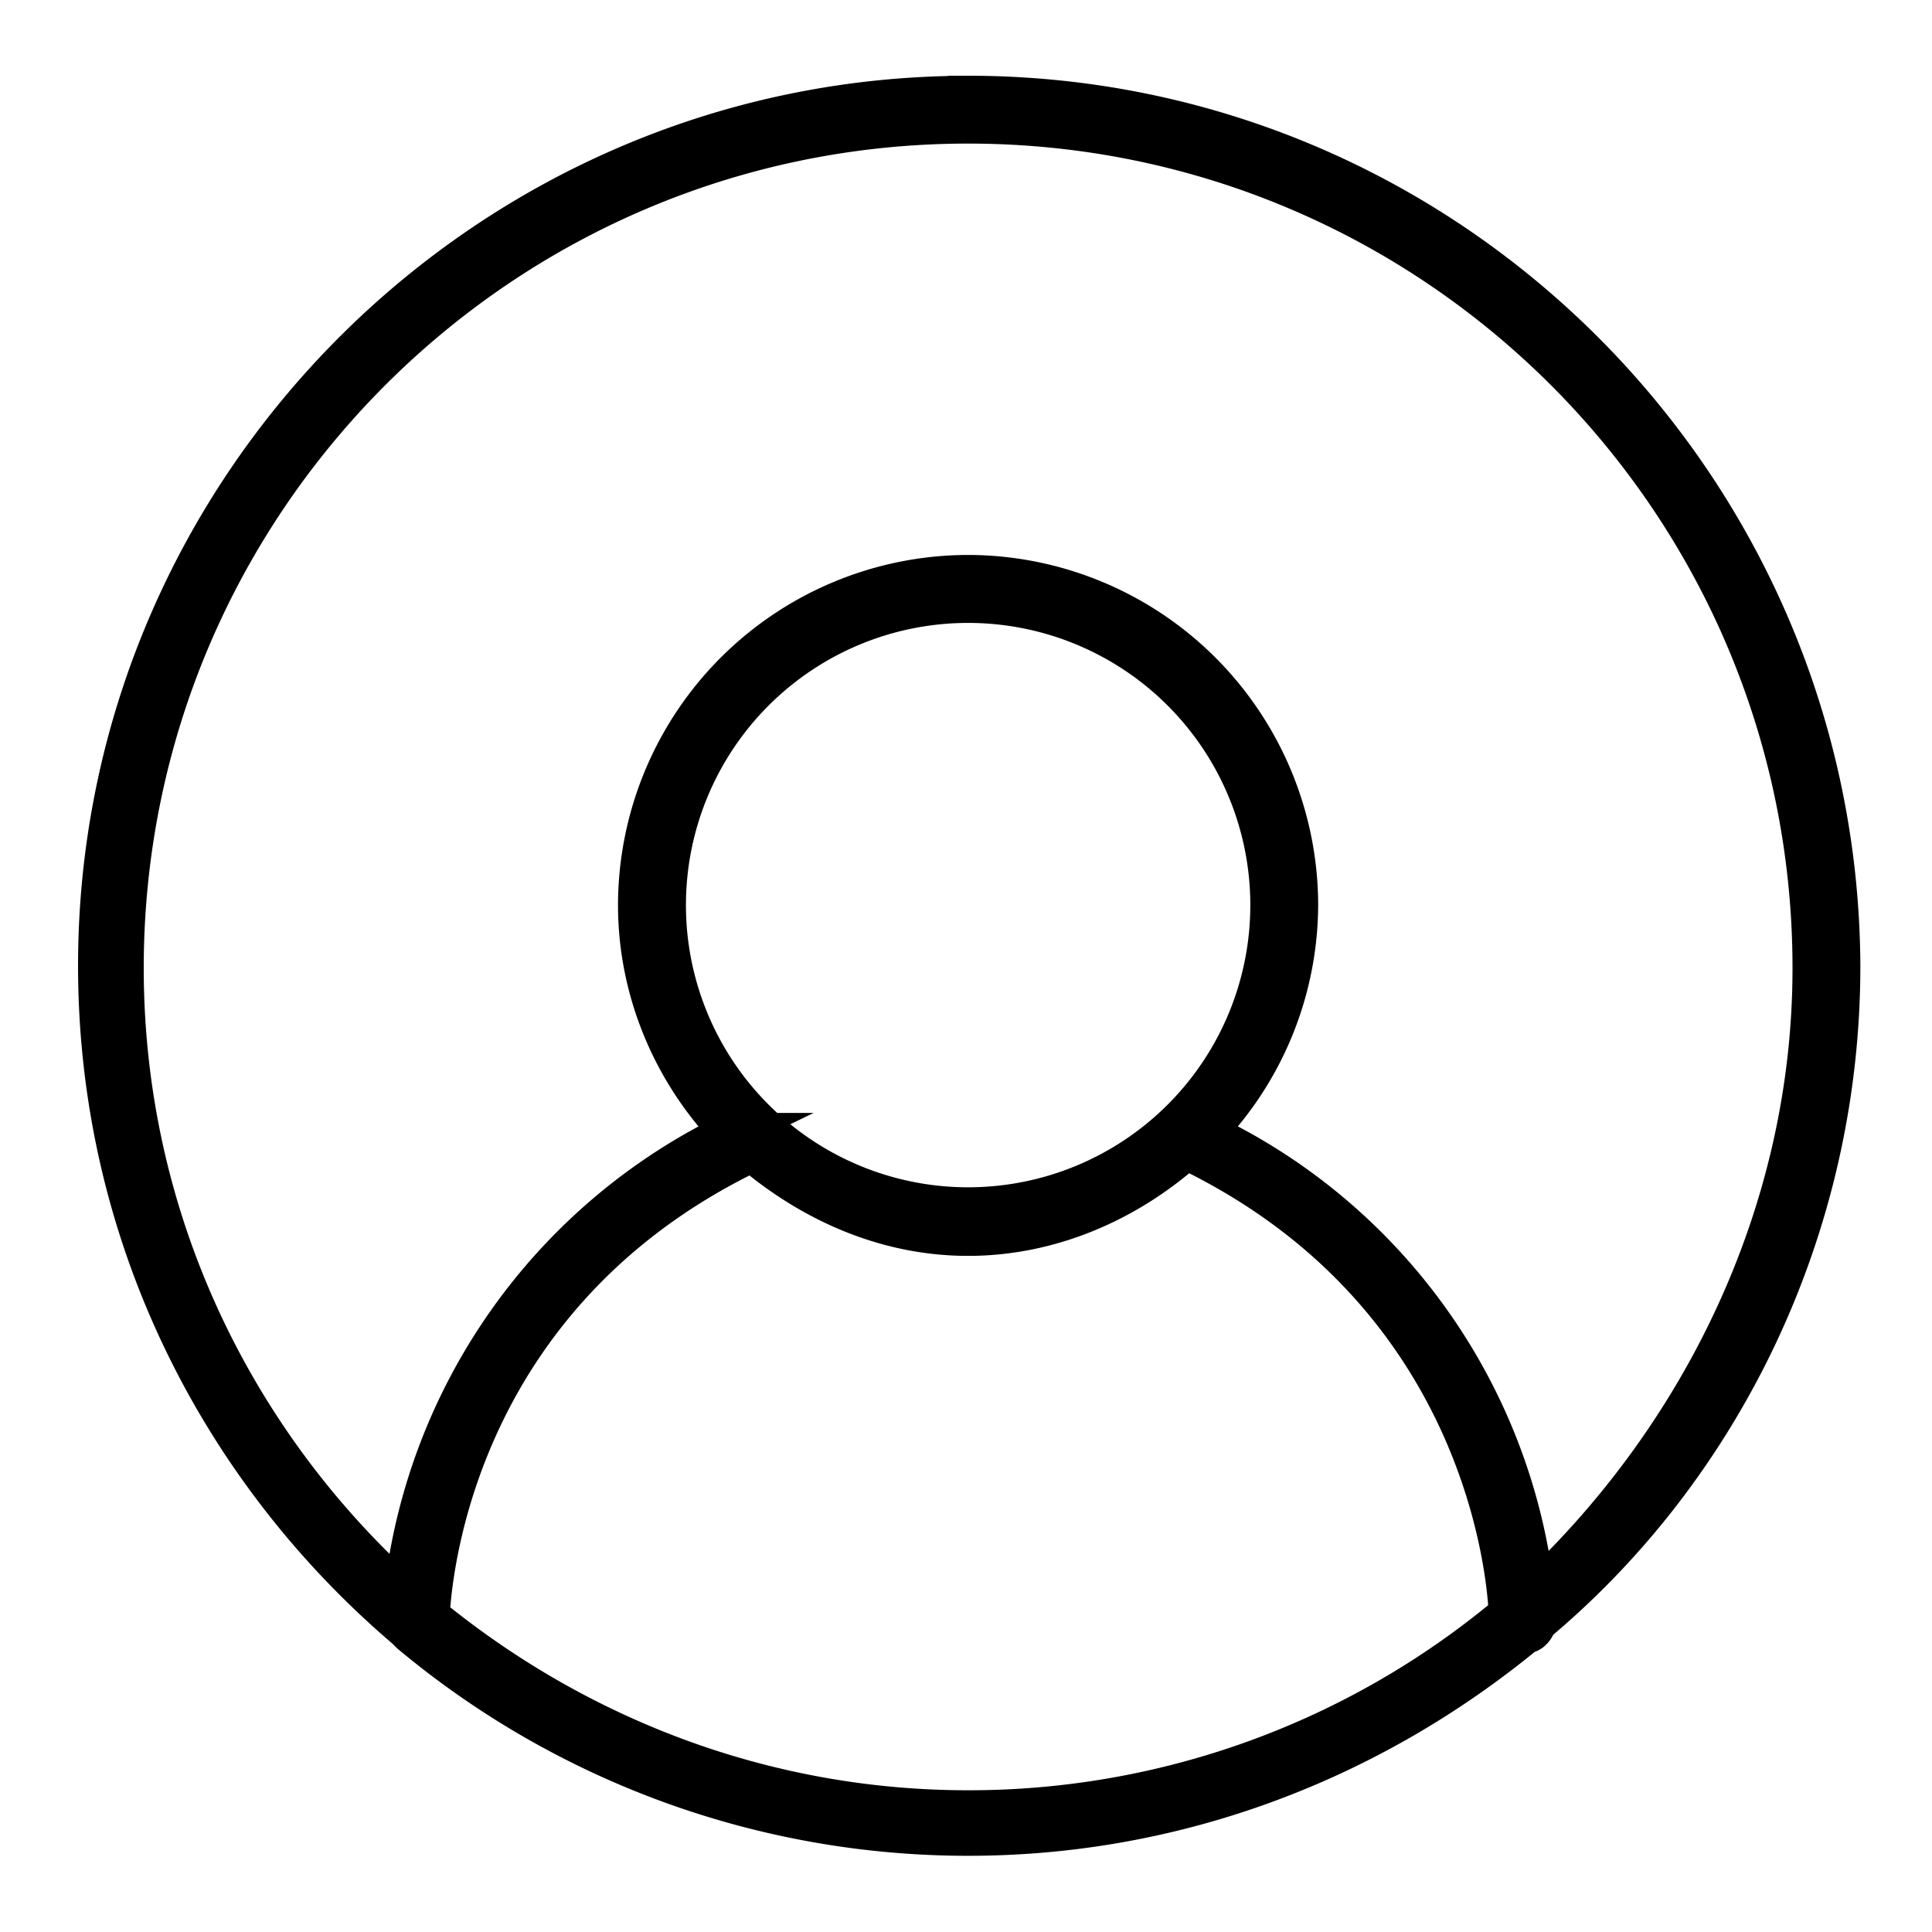
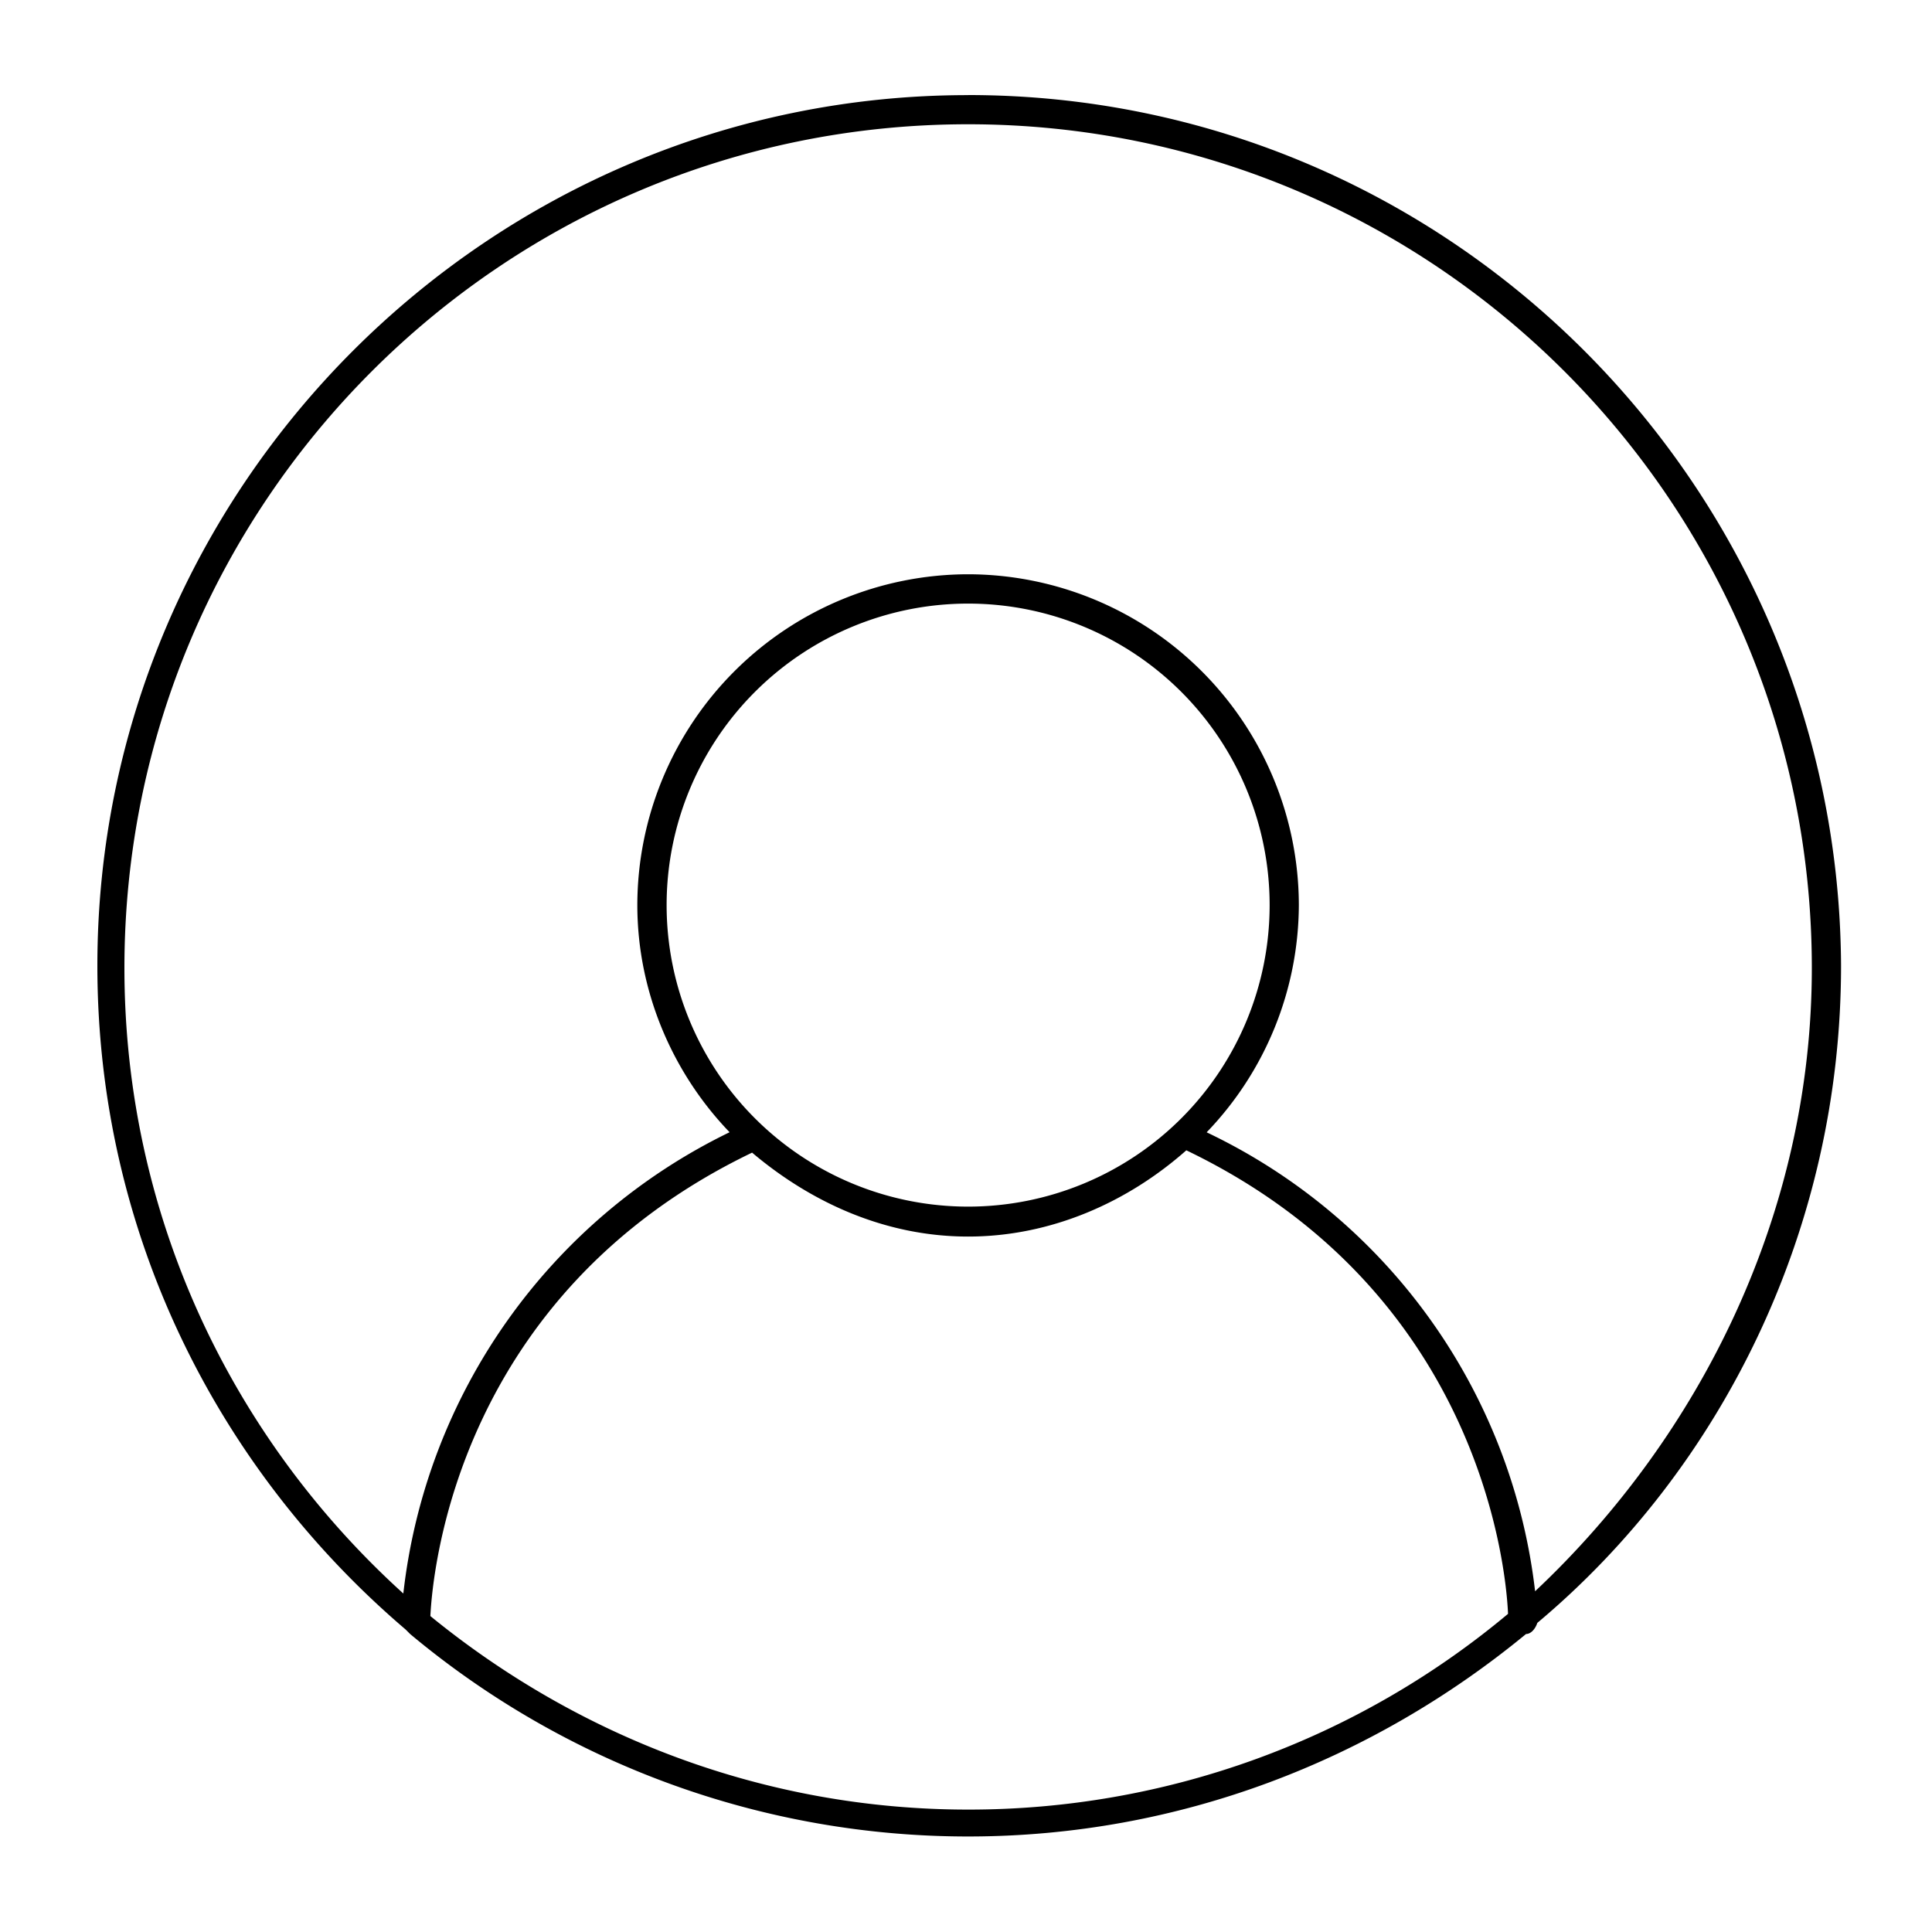
<svg xmlns="http://www.w3.org/2000/svg" width="25" height="25" viewBox="0 0 25 25">
  <g>
    <g>
      <g>
        <path d="M19.864 20.59a7.538 7.538 0 0 0-4.25-5.938 4.262 4.262 0 0 0 1.193-2.941 4.287 4.287 0 0 0-4.28-4.28 4.287 4.287 0 0 0-4.28 4.28c0 1.135.466 2.184 1.194 2.94a7.577 7.577 0 0 0-4.222 5.969C3 18.61 1.61 15.729 1.61 12.526 1.61 6.5 6.5 1.608 12.527 1.608c6.027 0 10.918 4.892 10.918 10.918 0 3.174-1.445 6.056-3.581 8.065zM8.626 11.712a3.901 3.901 0 1 1 7.803 0 3.901 3.901 0 0 1-7.803 0zm3.901 11.704c-2.65 0-5.066-.96-6.958-2.504.029-.582.35-4.163 4.163-5.997.757.64 1.718 1.086 2.795 1.086s2.067-.446 2.824-1.116c3.756 1.805 4.134 5.328 4.163 5.998a10.87 10.87 0 0 1-6.987 2.533zm0-22.185C6.326 1.23 1.26 6.296 1.26 12.497c0 3.436 1.543 6.503 3.989 8.589l.058.058a11.255 11.255 0 0 0 7.22 2.62c2.737 0 5.24-.99 7.22-2.62.059 0 .117-.058.146-.144 2.387-2 3.93-5.097 3.93-8.503C23.794 6.296 18.757 1.23 12.527 1.23z" />
-         <path fill="none" stroke="#000" stroke-miterlimit="20" stroke-width=".5" d="M19.864 20.59a7.538 7.538 0 0 0-4.25-5.938 4.262 4.262 0 0 0 1.193-2.941 4.287 4.287 0 0 0-4.28-4.28 4.287 4.287 0 0 0-4.28 4.28c0 1.135.466 2.184 1.194 2.94a7.577 7.577 0 0 0-4.222 5.969C3 18.61 1.61 15.729 1.61 12.526 1.61 6.5 6.5 1.608 12.527 1.608c6.027 0 10.918 4.892 10.918 10.918 0 3.174-1.445 6.056-3.581 8.065zM8.626 11.712a3.901 3.901 0 1 1 7.803 0 3.901 3.901 0 0 1-7.803 0zm3.901 11.704c-2.65 0-5.066-.96-6.958-2.504.029-.582.35-4.163 4.163-5.997.757.64 1.718 1.086 2.795 1.086s2.067-.446 2.824-1.116c3.756 1.805 4.134 5.328 4.163 5.998a10.87 10.87 0 0 1-6.987 2.533zm0-22.185C6.326 1.23 1.26 6.296 1.26 12.497c0 3.436 1.543 6.503 3.989 8.589l.058.058a11.255 11.255 0 0 0 7.22 2.62c2.737 0 5.24-.99 7.22-2.62.059 0 .117-.058.146-.144 2.387-2 3.93-5.097 3.93-8.503C23.794 6.296 18.757 1.23 12.527 1.23z" />
      </g>
    </g>
  </g>
</svg>